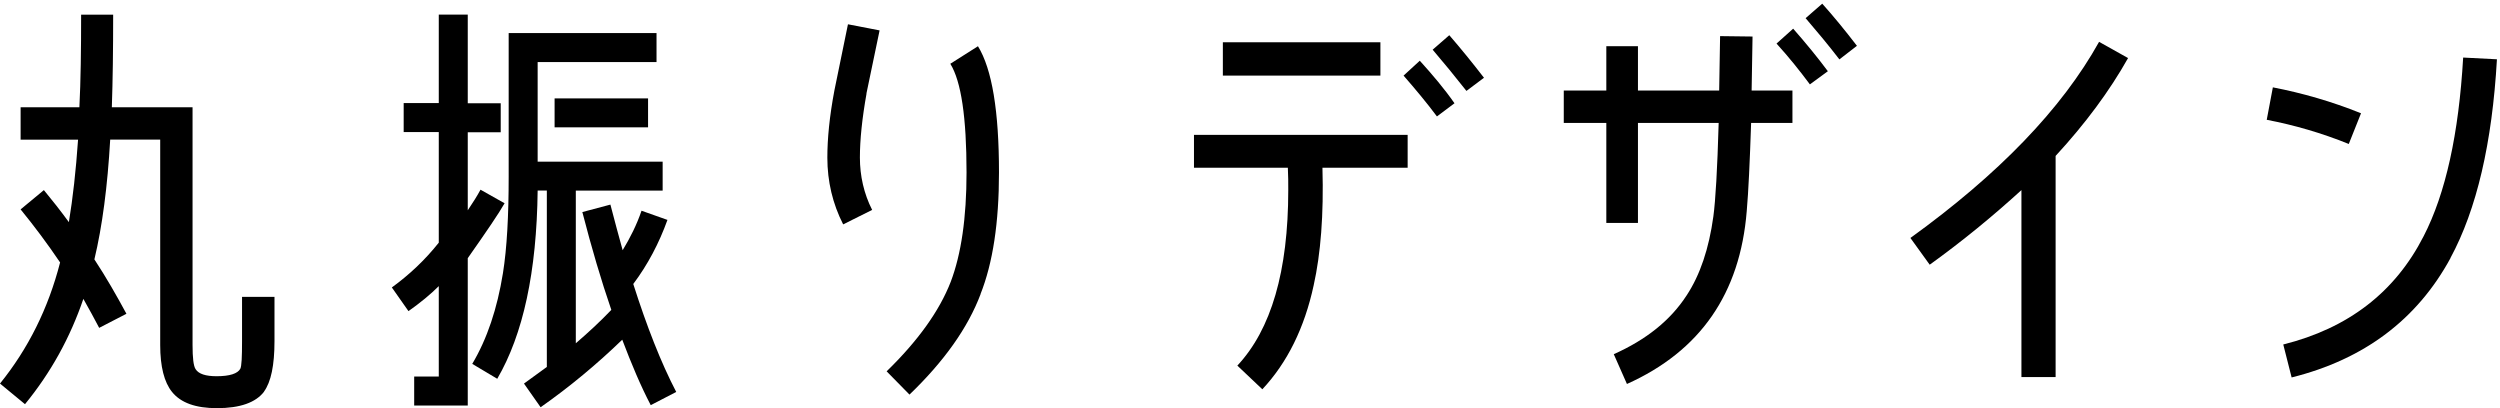
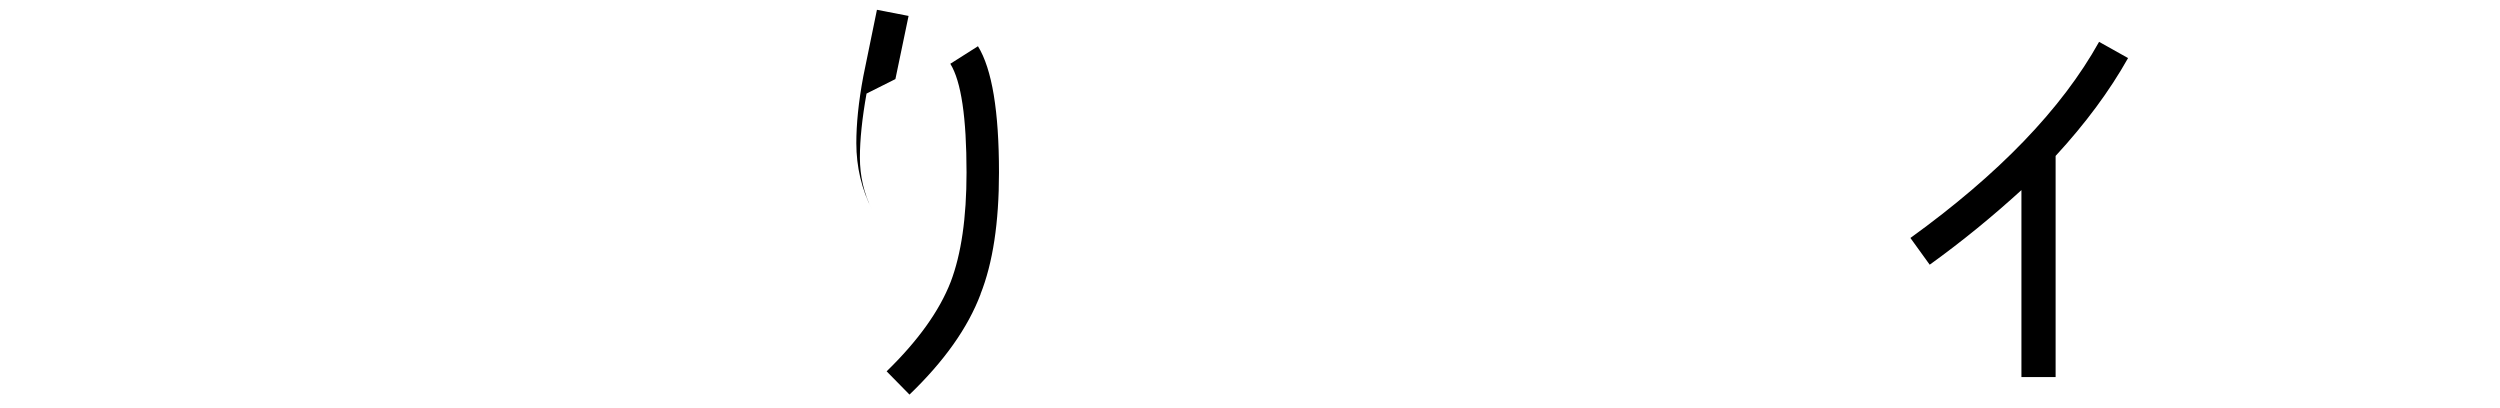
<svg xmlns="http://www.w3.org/2000/svg" id="_レイヤー_2" data-name="レイヤー_2" viewBox="0 0 245 40">
  <defs>
    <style>
      .cls-1 {
        fill: none;
      }
    </style>
  </defs>
  <g id="_レイヤー_2-2" data-name="レイヤー_2">
    <g>
      <g>
-         <path d="M25.89,38.37c-.82,1.08-2.36,1.63-4.64,1.63-2.06,0-3.53-.52-4.39-1.59-.77-.95-1.16-2.49-1.16-4.6V13.68h-4.9c-.26,4.56-.77,8.47-1.55,11.74,1.16,1.76,2.19,3.57,3.14,5.33l-2.67,1.38c-.47-.9-.99-1.85-1.55-2.84-1.29,3.78-3.18,7.22-5.72,10.32l-2.45-2.02c2.75-3.4,4.73-7.35,5.89-11.87-1.25-1.85-2.54-3.57-3.87-5.2l2.28-1.89c.82.99,1.63,2.02,2.45,3.14.39-2.37.69-5.03.9-8.08H2.02v-3.18h5.76c.13-2.58.17-5.59.17-9.07h3.14c0,3.44-.04,6.45-.13,9.07h7.91v23.3c0,1.25.09,2.06.3,2.37.3.47.99.69,2.06.69,1.29,0,2.06-.26,2.32-.73.13-.26.17-1.16.17-2.71v-4.34h3.18v4.34c0,2.37-.34,4-1.03,4.95Z" />
-         <path d="M45.84,25.29v14.45h-5.25v-2.84h2.41v-8.86c-.82.82-1.81,1.63-2.97,2.45l-1.63-2.32c1.72-1.25,3.27-2.71,4.6-4.39v-10.84h-3.44v-2.84h3.44V1.43h2.84v8.69h3.23v2.84h-3.23v7.65c.52-.77.95-1.46,1.25-2.02l2.36,1.33c-.56.99-1.76,2.75-3.61,5.38ZM63.77,39.7c-.99-1.89-1.89-4.04-2.79-6.41-2.45,2.37-5.12,4.6-8,6.62l-1.63-2.32c.73-.52,1.5-1.08,2.24-1.63v-17.29h-.9c-.09,7.96-1.42,14.1-3.96,18.45l-2.45-1.46c1.46-2.45,2.45-5.42,3.01-8.9.39-2.45.56-5.63.56-9.46V3.24h14.49v2.84h-11.65v9.76h12.25v2.84h-8.51v14.96c1.2-1.03,2.37-2.11,3.48-3.27-.99-2.88-1.93-6.06-2.84-9.59l2.75-.73c.39,1.55.82,3.05,1.2,4.47.73-1.2,1.38-2.49,1.85-3.87l2.54.9c-.82,2.28-1.93,4.39-3.35,6.28,1.33,4.17,2.71,7.7,4.21,10.58l-2.49,1.29ZM54.35,12.48v-2.84h9.16v2.84h-9.16Z" />
-         <path d="M84.92,9.17c-.43,2.41-.65,4.51-.65,6.28s.39,3.53,1.2,5.12l-2.84,1.42c-1.03-2.02-1.55-4.21-1.55-6.54,0-1.85.21-4.04.69-6.58.04-.17.47-2.32,1.33-6.49l3.1.6c-.43,2.06-.86,4.13-1.29,6.19ZM96.1,28.82c-1.25,3.31-3.57,6.58-6.97,9.85l-2.24-2.28c3.05-2.97,5.16-5.89,6.28-8.77,1.03-2.71,1.55-6.28,1.55-10.71,0-5.38-.52-8.94-1.59-10.66l2.71-1.72c1.38,2.24,2.06,6.36,2.06,12.38,0,4.9-.6,8.86-1.81,11.91Z" />
-         <path d="M129.6,16.44c.13,4.6-.17,8.43-.86,11.52-.9,4.17-2.58,7.57-5.03,10.19l-2.45-2.32c3.31-3.53,4.99-9.25,4.99-17.2,0-.69,0-1.42-.04-2.19h-9.2v-3.22h20.94v3.22h-8.34ZM119.84,7.41v-3.27h15.44v3.27h-15.44ZM140.82,11.41c-.99-1.33-2.11-2.67-3.27-4l1.59-1.46c1.25,1.38,2.41,2.75,3.4,4.17l-1.72,1.29ZM143.71,8.91c-1.12-1.42-2.24-2.79-3.31-4.04l1.63-1.42c1.12,1.29,2.24,2.67,3.4,4.17l-1.72,1.29Z" />
-         <path d="M171.61,12.05c-.13,3.83-.26,6.71-.43,8.64-.65,8.08-4.56,13.72-11.74,16.94l-1.29-2.92c3.18-1.42,5.55-3.31,7.14-5.76,1.33-2.02,2.19-4.6,2.62-7.74.21-1.55.39-4.6.52-9.16h-7.91v9.8h-3.1v-9.8h-4.17v-3.18h4.17v-4.34h3.1v4.34h7.96l.09-5.33,3.18.04-.09,5.29h4v3.18h-4.04ZM177.37,8.27c-.99-1.33-2.06-2.67-3.27-4l1.63-1.46c1.25,1.42,2.37,2.79,3.4,4.17l-1.76,1.29ZM180.26,5.82c-1.12-1.46-2.24-2.79-3.31-4.04l1.63-1.42c1.12,1.25,2.24,2.62,3.4,4.13l-1.72,1.33Z" />
+         <path d="M84.92,9.17c-.43,2.41-.65,4.51-.65,6.28s.39,3.53,1.2,5.12c-1.03-2.02-1.55-4.21-1.55-6.54,0-1.85.21-4.04.69-6.58.04-.17.47-2.32,1.33-6.49l3.1.6c-.43,2.06-.86,4.13-1.29,6.19ZM96.1,28.82c-1.25,3.31-3.57,6.58-6.97,9.85l-2.24-2.28c3.05-2.97,5.16-5.89,6.28-8.77,1.03-2.71,1.55-6.28,1.55-10.71,0-5.38-.52-8.94-1.59-10.66l2.71-1.72c1.38,2.24,2.06,6.36,2.06,12.38,0,4.9-.6,8.86-1.81,11.91Z" />
        <path d="M201.45,15.28v21.67h-3.35v-18.32c-2.79,2.54-5.76,4.99-8.99,7.31l-1.89-2.62c8.64-6.24,14.83-12.64,18.49-19.22l2.84,1.59c-1.81,3.22-4.17,6.41-7.1,9.59Z" />
-         <path d="M230.18,14.11c-2.67-1.08-5.33-1.85-8.04-2.37l.6-3.18c2.88.56,5.76,1.38,8.64,2.54l-1.2,3.01ZM240.15,25.29c-3.27,6.02-8.47,9.93-15.57,11.7l-.82-3.23c6.36-1.59,10.96-5.12,13.76-10.62,2.15-4.17,3.44-10.02,3.87-17.5l3.31.17c-.47,8.21-1.98,14.71-4.56,19.48Z" />
      </g>
      <rect class="cls-1" width="245" height="40" />
    </g>
  </g>
</svg>